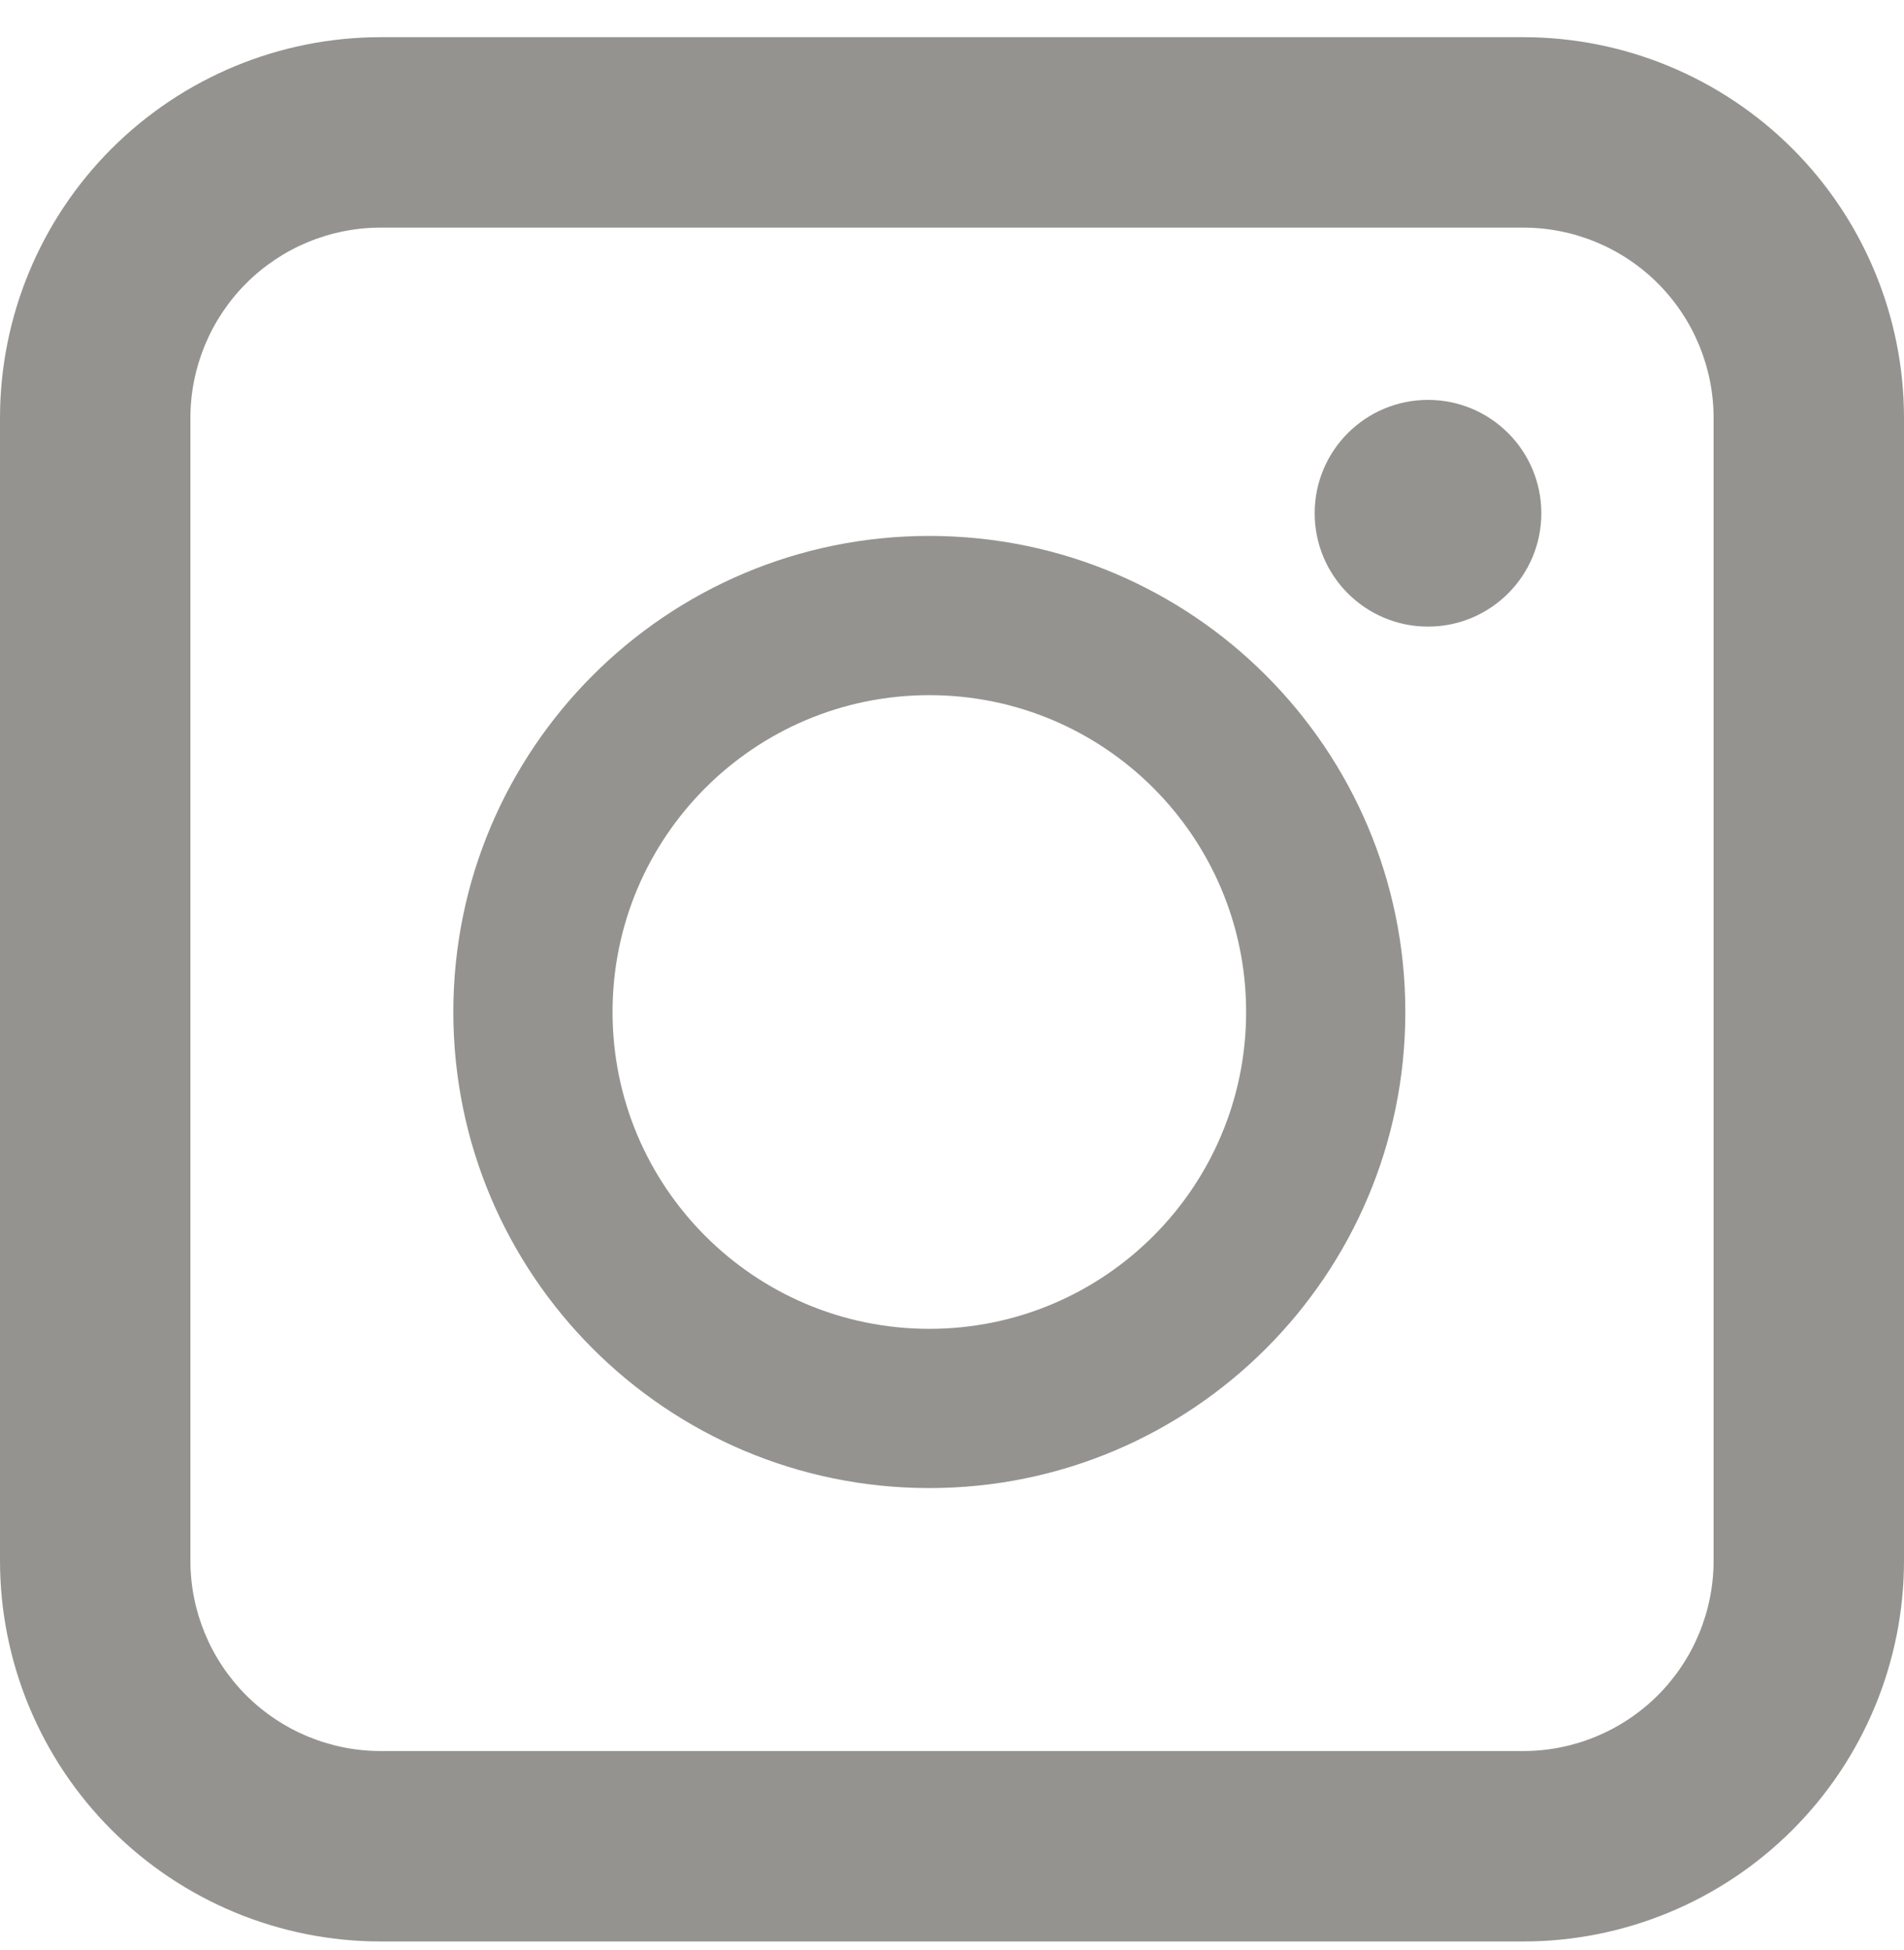
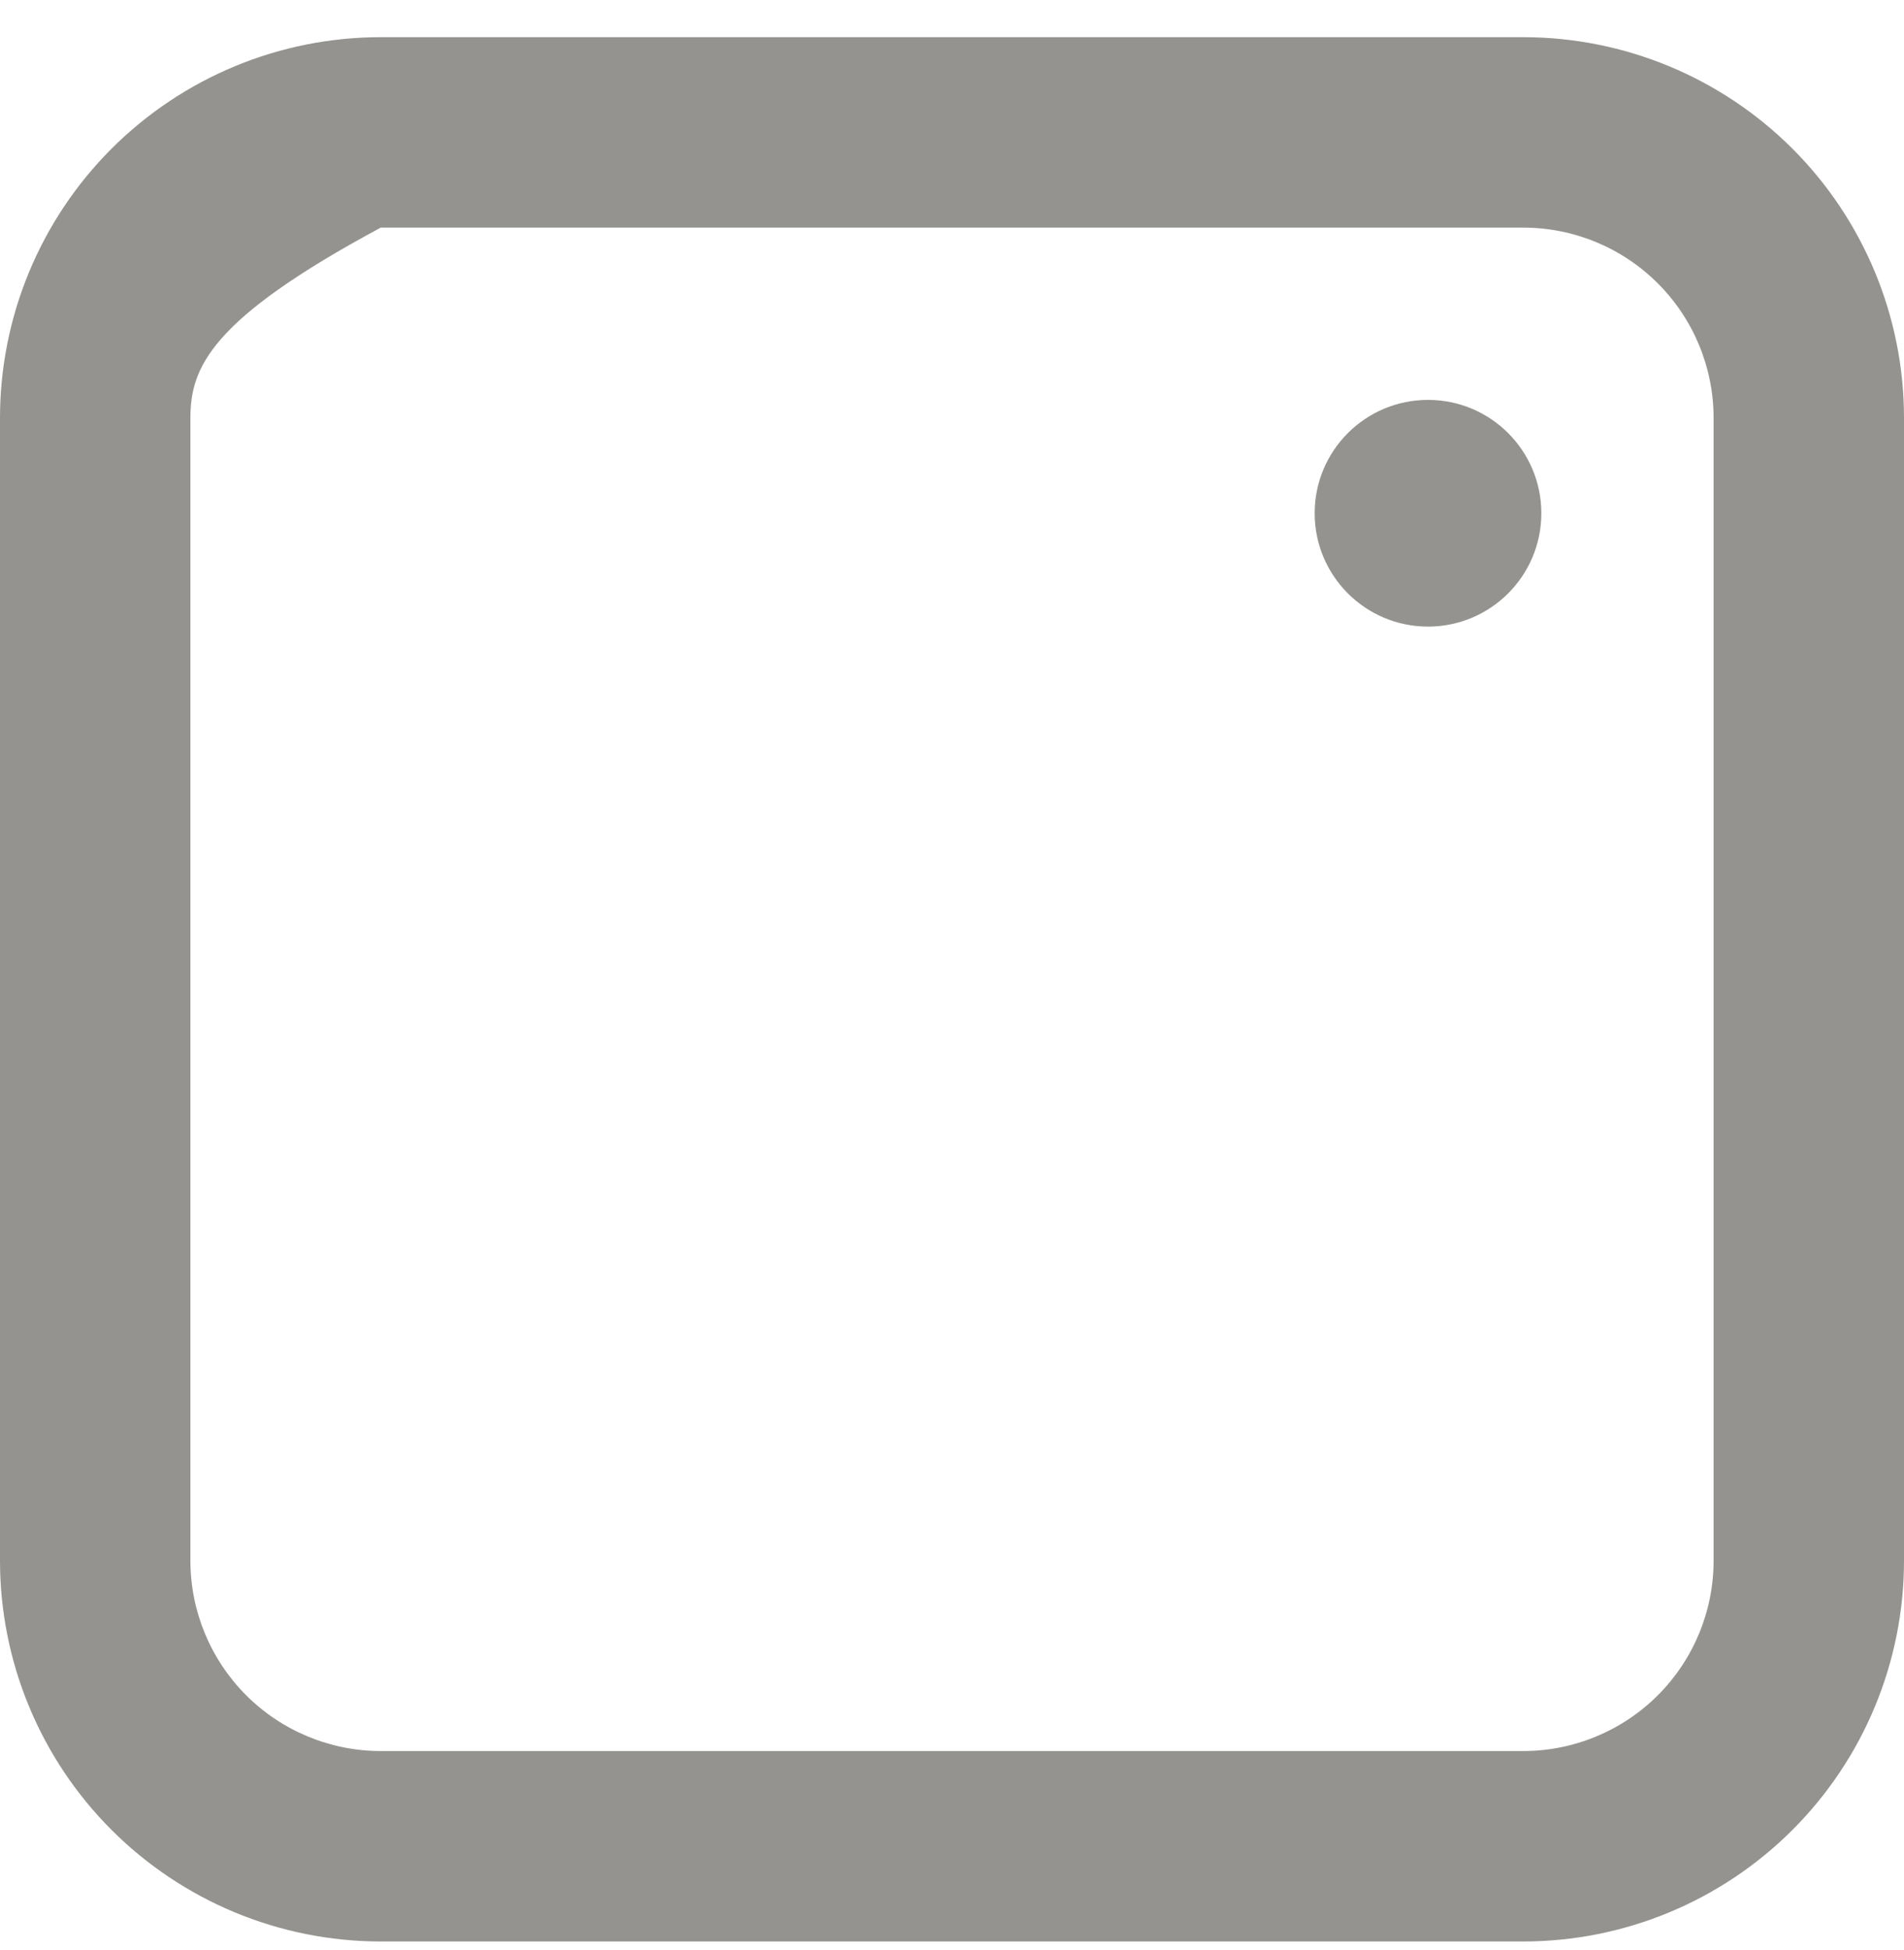
<svg xmlns="http://www.w3.org/2000/svg" width="42" height="43" viewBox="0 0 42 43" fill="none">
-   <path d="M8.4 5.02C7.286 5.02 6.218 5.462 5.43 6.25C4.643 7.038 4.2 8.106 4.2 9.22V34.42C4.2 35.534 4.643 36.602 5.43 37.39C6.218 38.177 7.286 38.62 8.4 38.62H33.6C34.714 38.62 35.782 38.177 36.57 37.39C37.358 36.602 37.8 35.534 37.8 34.42V9.22C37.8 8.106 37.358 7.038 36.57 6.25C35.782 5.462 34.714 5.02 33.6 5.02H8.4ZM8.4 0.82H33.6C35.828 0.82 37.964 1.705 39.54 3.28C41.115 4.855 42 6.992 42 9.22V34.42C42 36.648 41.115 38.784 39.54 40.359C37.964 41.935 35.828 42.82 33.6 42.82H8.4C6.172 42.82 4.036 41.935 2.46 40.359C0.885 38.784 0 36.648 0 34.42V9.22C0 6.992 0.885 4.855 2.46 3.28C4.036 1.705 6.172 0.82 8.4 0.82Z" fill="#94938F" />
-   <path d="M31 22.32C31 28.119 26.299 32.82 20.5 32.82C14.701 32.82 10 28.119 10 22.32C10 16.521 14.701 11.82 20.5 11.82C26.299 11.82 31 16.521 31 22.32ZM13.512 22.32C13.512 26.179 16.641 29.308 20.5 29.308C24.359 29.308 27.488 26.179 27.488 22.32C27.488 18.461 24.359 15.332 20.5 15.332C16.641 15.332 13.512 18.461 13.512 22.32Z" fill="#94938F" />
+   <path d="M8.4 5.02C4.643 7.038 4.2 8.106 4.2 9.22V34.42C4.2 35.534 4.643 36.602 5.43 37.39C6.218 38.177 7.286 38.62 8.4 38.62H33.6C34.714 38.62 35.782 38.177 36.57 37.39C37.358 36.602 37.8 35.534 37.8 34.42V9.22C37.8 8.106 37.358 7.038 36.57 6.25C35.782 5.462 34.714 5.02 33.6 5.02H8.4ZM8.4 0.82H33.6C35.828 0.82 37.964 1.705 39.54 3.28C41.115 4.855 42 6.992 42 9.22V34.42C42 36.648 41.115 38.784 39.54 40.359C37.964 41.935 35.828 42.82 33.6 42.82H8.4C6.172 42.82 4.036 41.935 2.46 40.359C0.885 38.784 0 36.648 0 34.42V9.22C0 6.992 0.885 4.855 2.46 3.28C4.036 1.705 6.172 0.82 8.4 0.82Z" fill="#94938F" />
  <path d="M34 11.32C34 12.7 32.881 13.82 31.5 13.82C30.119 13.82 29 12.7 29 11.32C29 9.939 30.119 8.82 31.5 8.82C32.881 8.82 34 9.939 34 11.32Z" fill="#94938F" />
</svg>